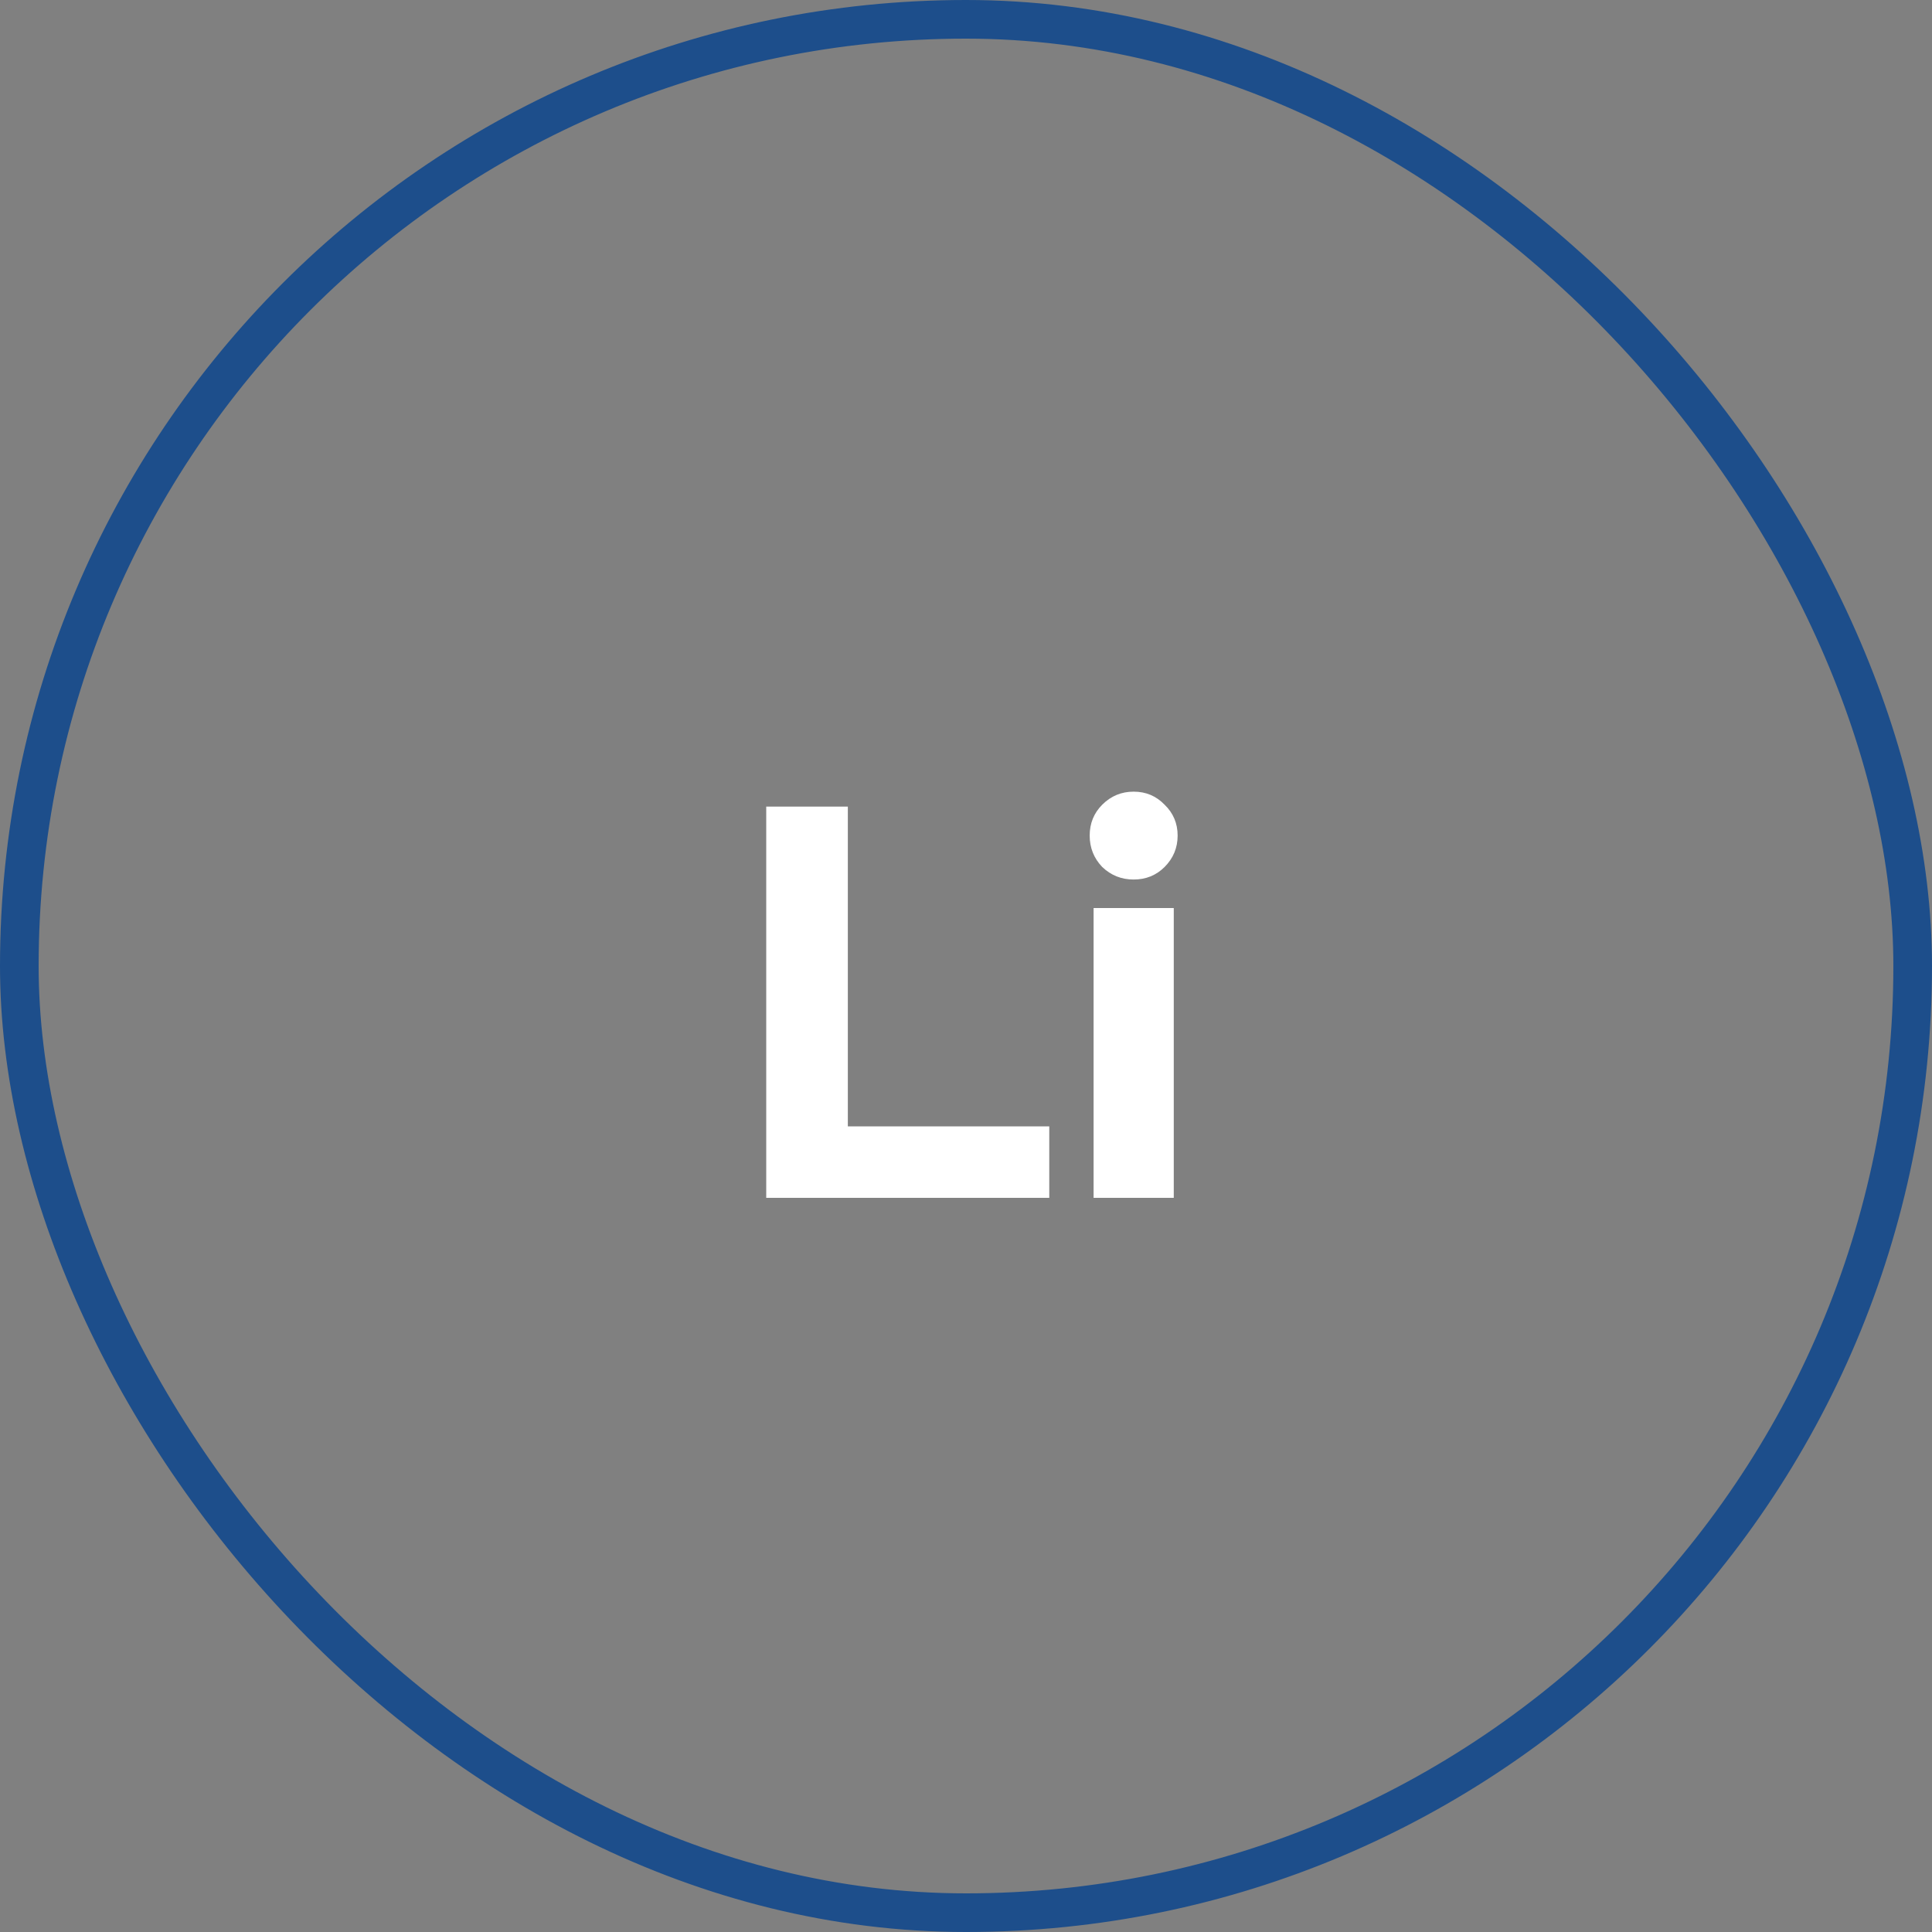
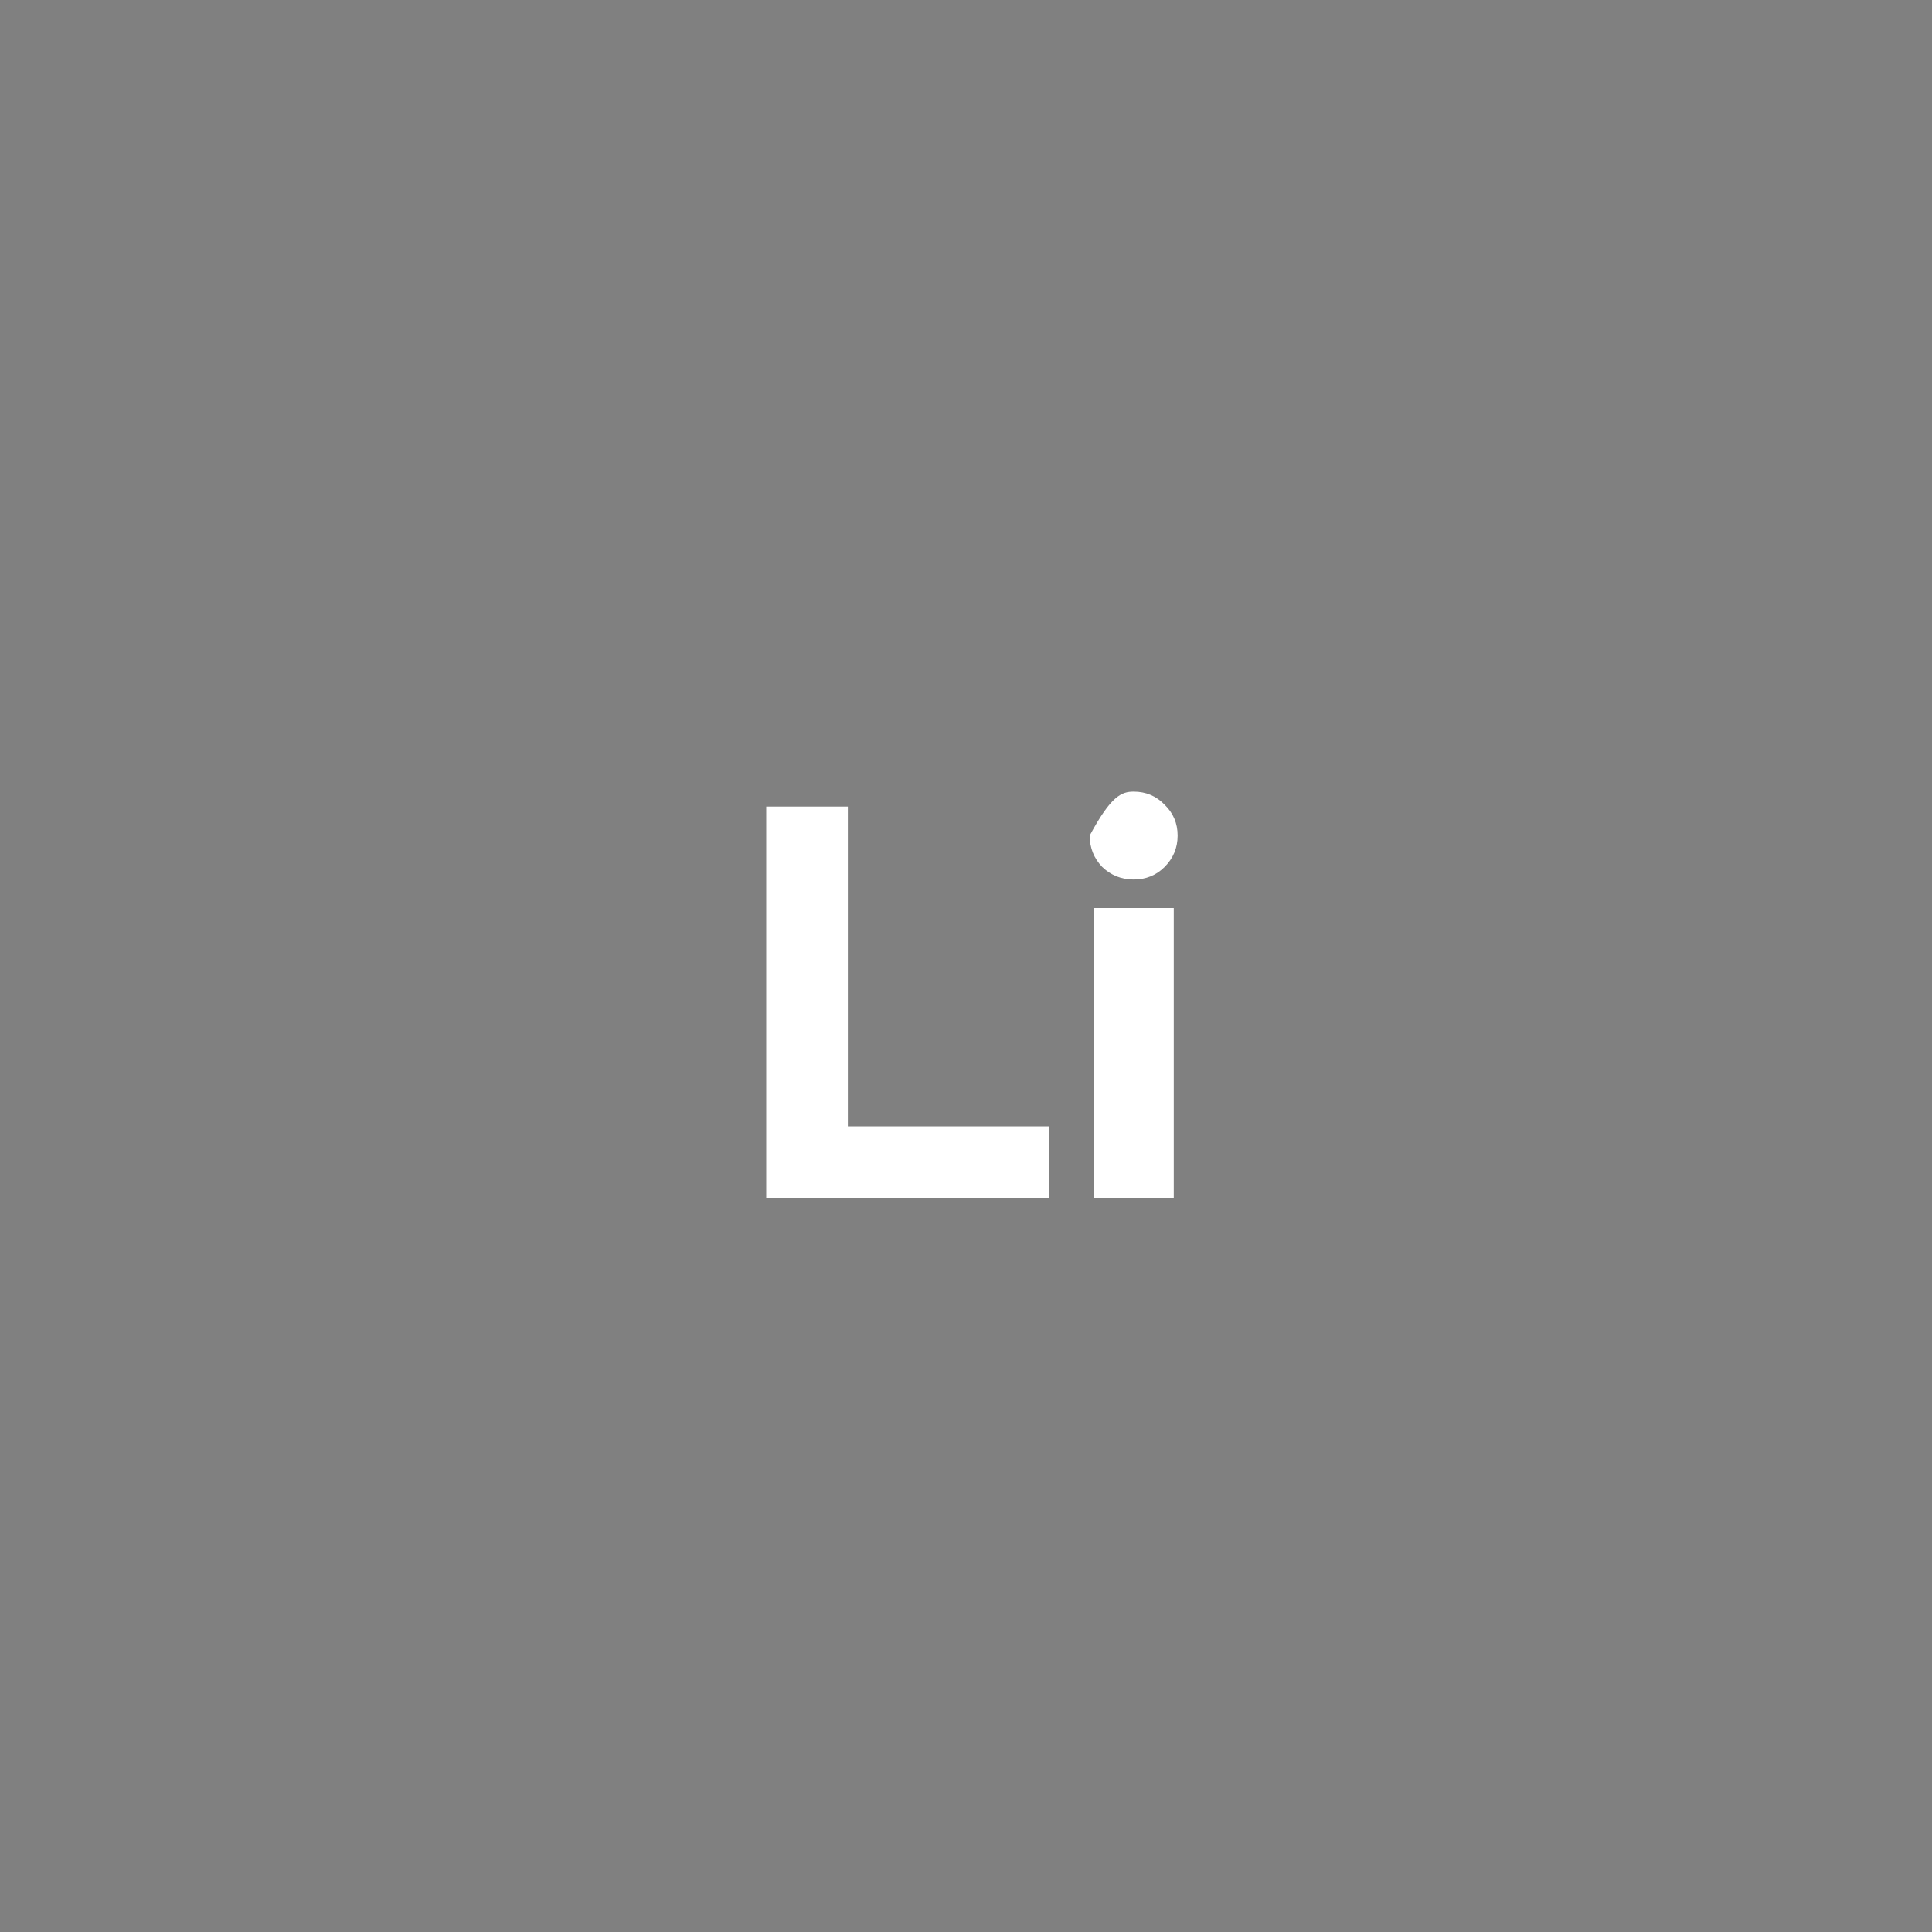
<svg xmlns="http://www.w3.org/2000/svg" width="50" height="50" viewBox="0 0 50 50" fill="none">
  <rect x="0" y="0" width="50" height="50" fill="#808080" stroke="none" />
-   <rect x="0.5" y="0.5" width="49" height="49" rx="24.5" stroke="#1D4E8B" />
-   <path d="M19.83 31V20.875H21.942V29.15H27.155V31H19.83ZM28.302 31V23.5H30.377V31H28.302ZM29.339 22.762C29.022 22.762 28.752 22.654 28.526 22.438C28.31 22.212 28.201 21.942 28.201 21.625C28.201 21.308 28.31 21.042 28.526 20.825C28.752 20.6 29.022 20.488 29.339 20.488C29.656 20.488 29.922 20.6 30.139 20.825C30.364 21.042 30.477 21.308 30.477 21.625C30.477 21.942 30.364 22.212 30.139 22.438C29.922 22.654 29.656 22.762 29.339 22.762Z" fill="white" />
+   <path d="M19.83 31V20.875H21.942V29.15H27.155V31H19.83ZM28.302 31V23.5H30.377V31H28.302ZM29.339 22.762C29.022 22.762 28.752 22.654 28.526 22.438C28.31 22.212 28.201 21.942 28.201 21.625C28.752 20.6 29.022 20.488 29.339 20.488C29.656 20.488 29.922 20.6 30.139 20.825C30.364 21.042 30.477 21.308 30.477 21.625C30.477 21.942 30.364 22.212 30.139 22.438C29.922 22.654 29.656 22.762 29.339 22.762Z" fill="white" />
</svg>